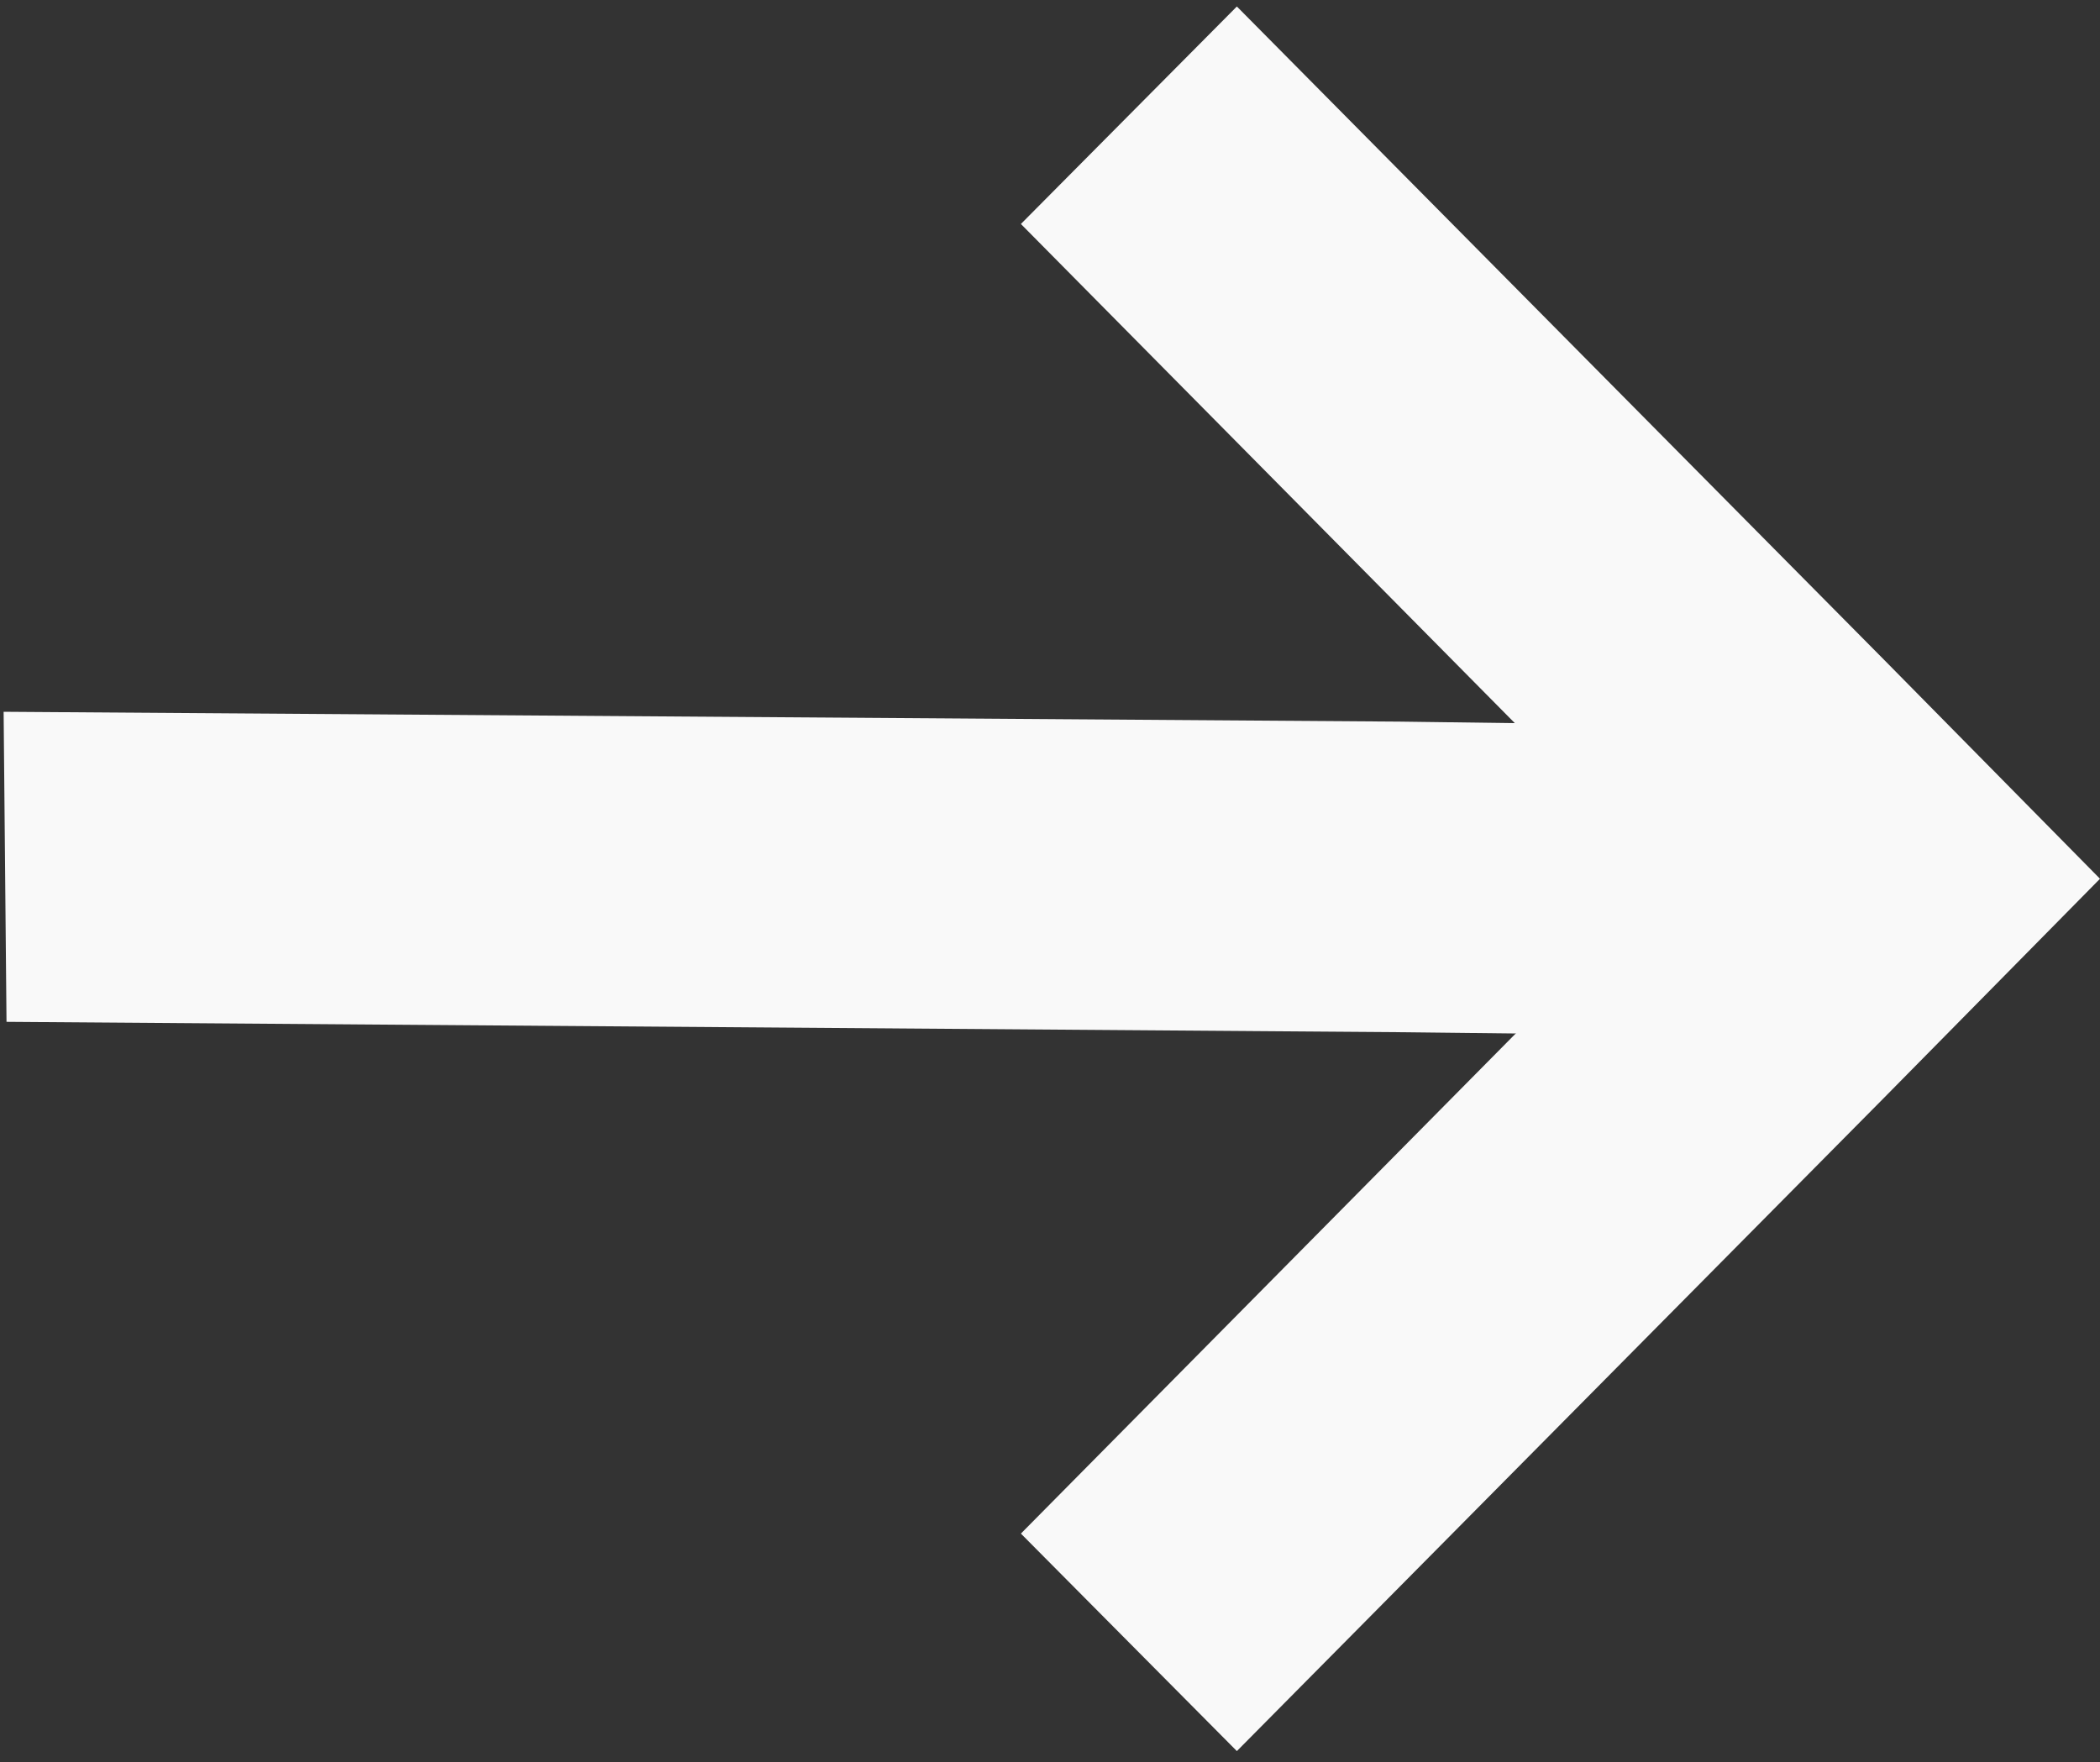
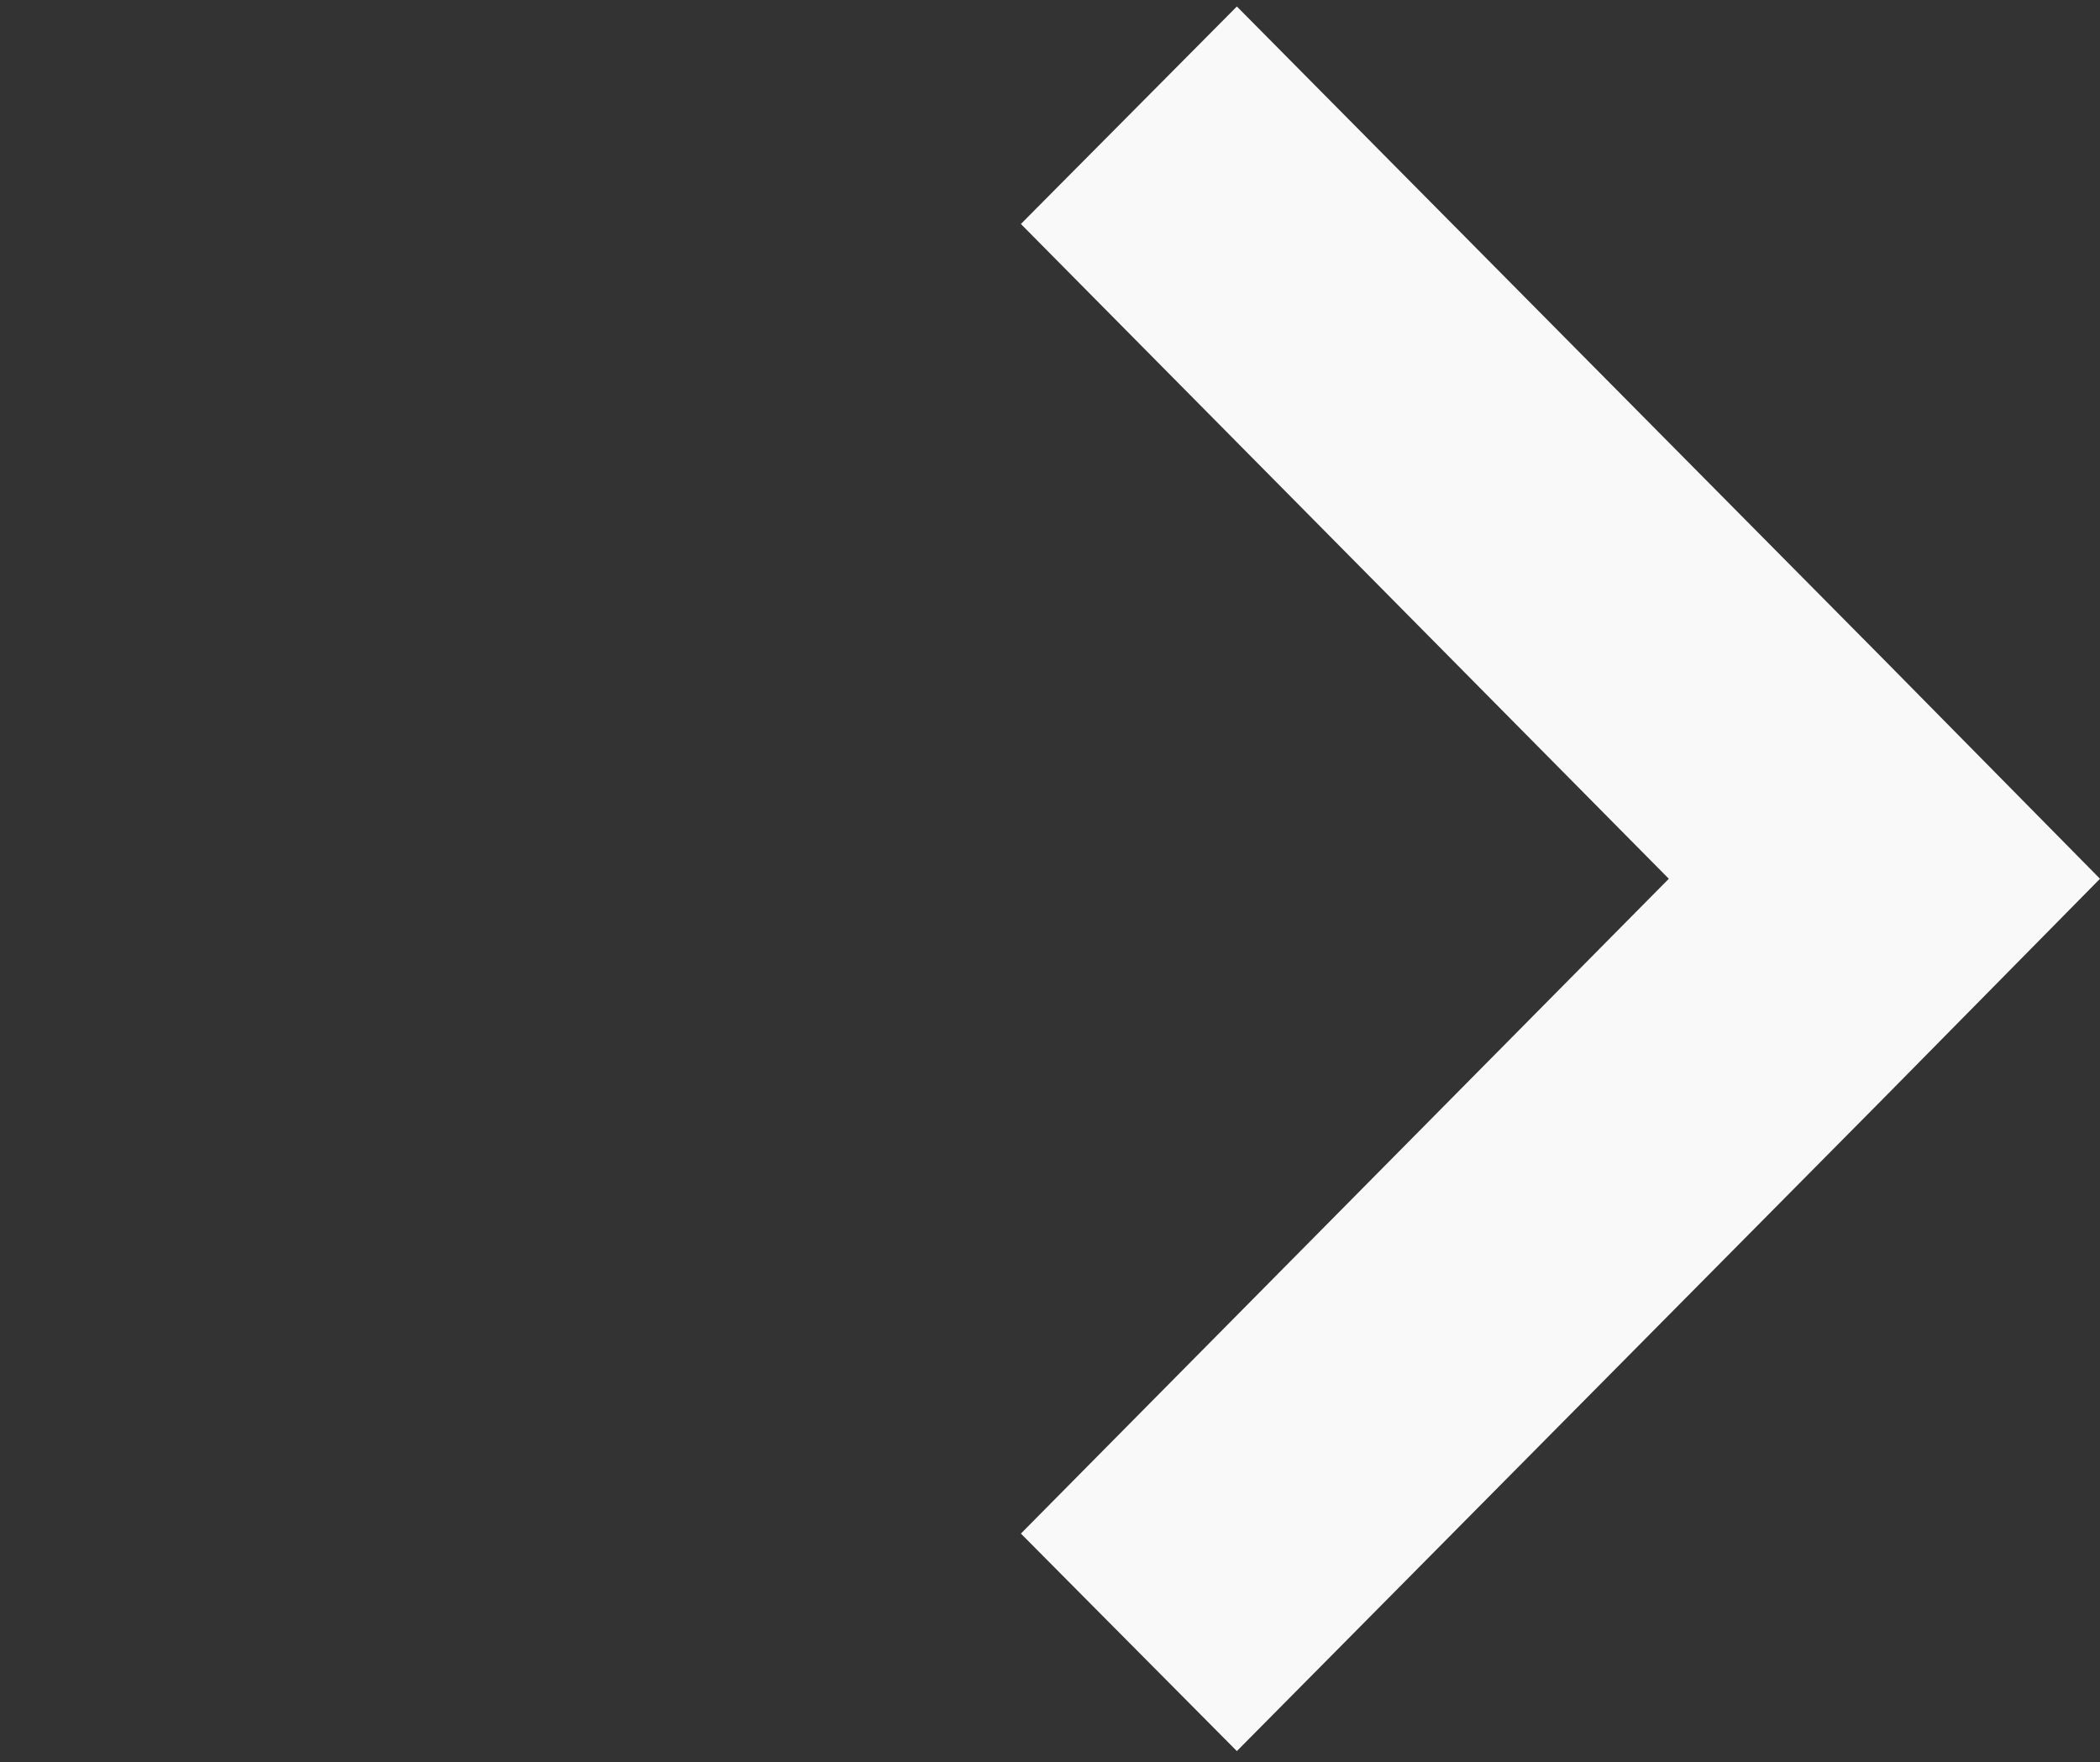
<svg xmlns="http://www.w3.org/2000/svg" width="56px" height="47px" viewBox="0 0 56 47" version="1.1">
  <rect x="0" y="0" width="56" height="47" fill="#333333" stroke="none" />
  <title>Group 3 Copy</title>
  <desc>Created with Sketch.</desc>
  <g id="Page-2" stroke="none" stroke-width="1" fill="none" fill-rule="evenodd">
    <g id="Artboard-Copy-40" transform="translate(-1163, -319)" fill="#F9F9F9" fill-rule="nonzero">
      <g id="Group-3-Copy" transform="translate(1159, 315.5)">
        <g id="next" transform="translate(31.224, 3.673)">
          <polygon id="Shape" points="5.759 0 0 5.801 17.278 23.265 0 40.73 5.759 46.531 23.037 29.087 28.776 23.265 23.037 17.444" />
        </g>
        <g id="next-copy">
-           <polygon id="Shape" transform="translate(26.811, 26.811) rotate(-45) translate(-26.811, -26.811) " points="13.809 7.69 8.016 13.592 34.158 40.126 39.833 45.932 45.606 40.01 39.951 34.203" />
-         </g>
+           </g>
      </g>
    </g>
  </g>
</svg>